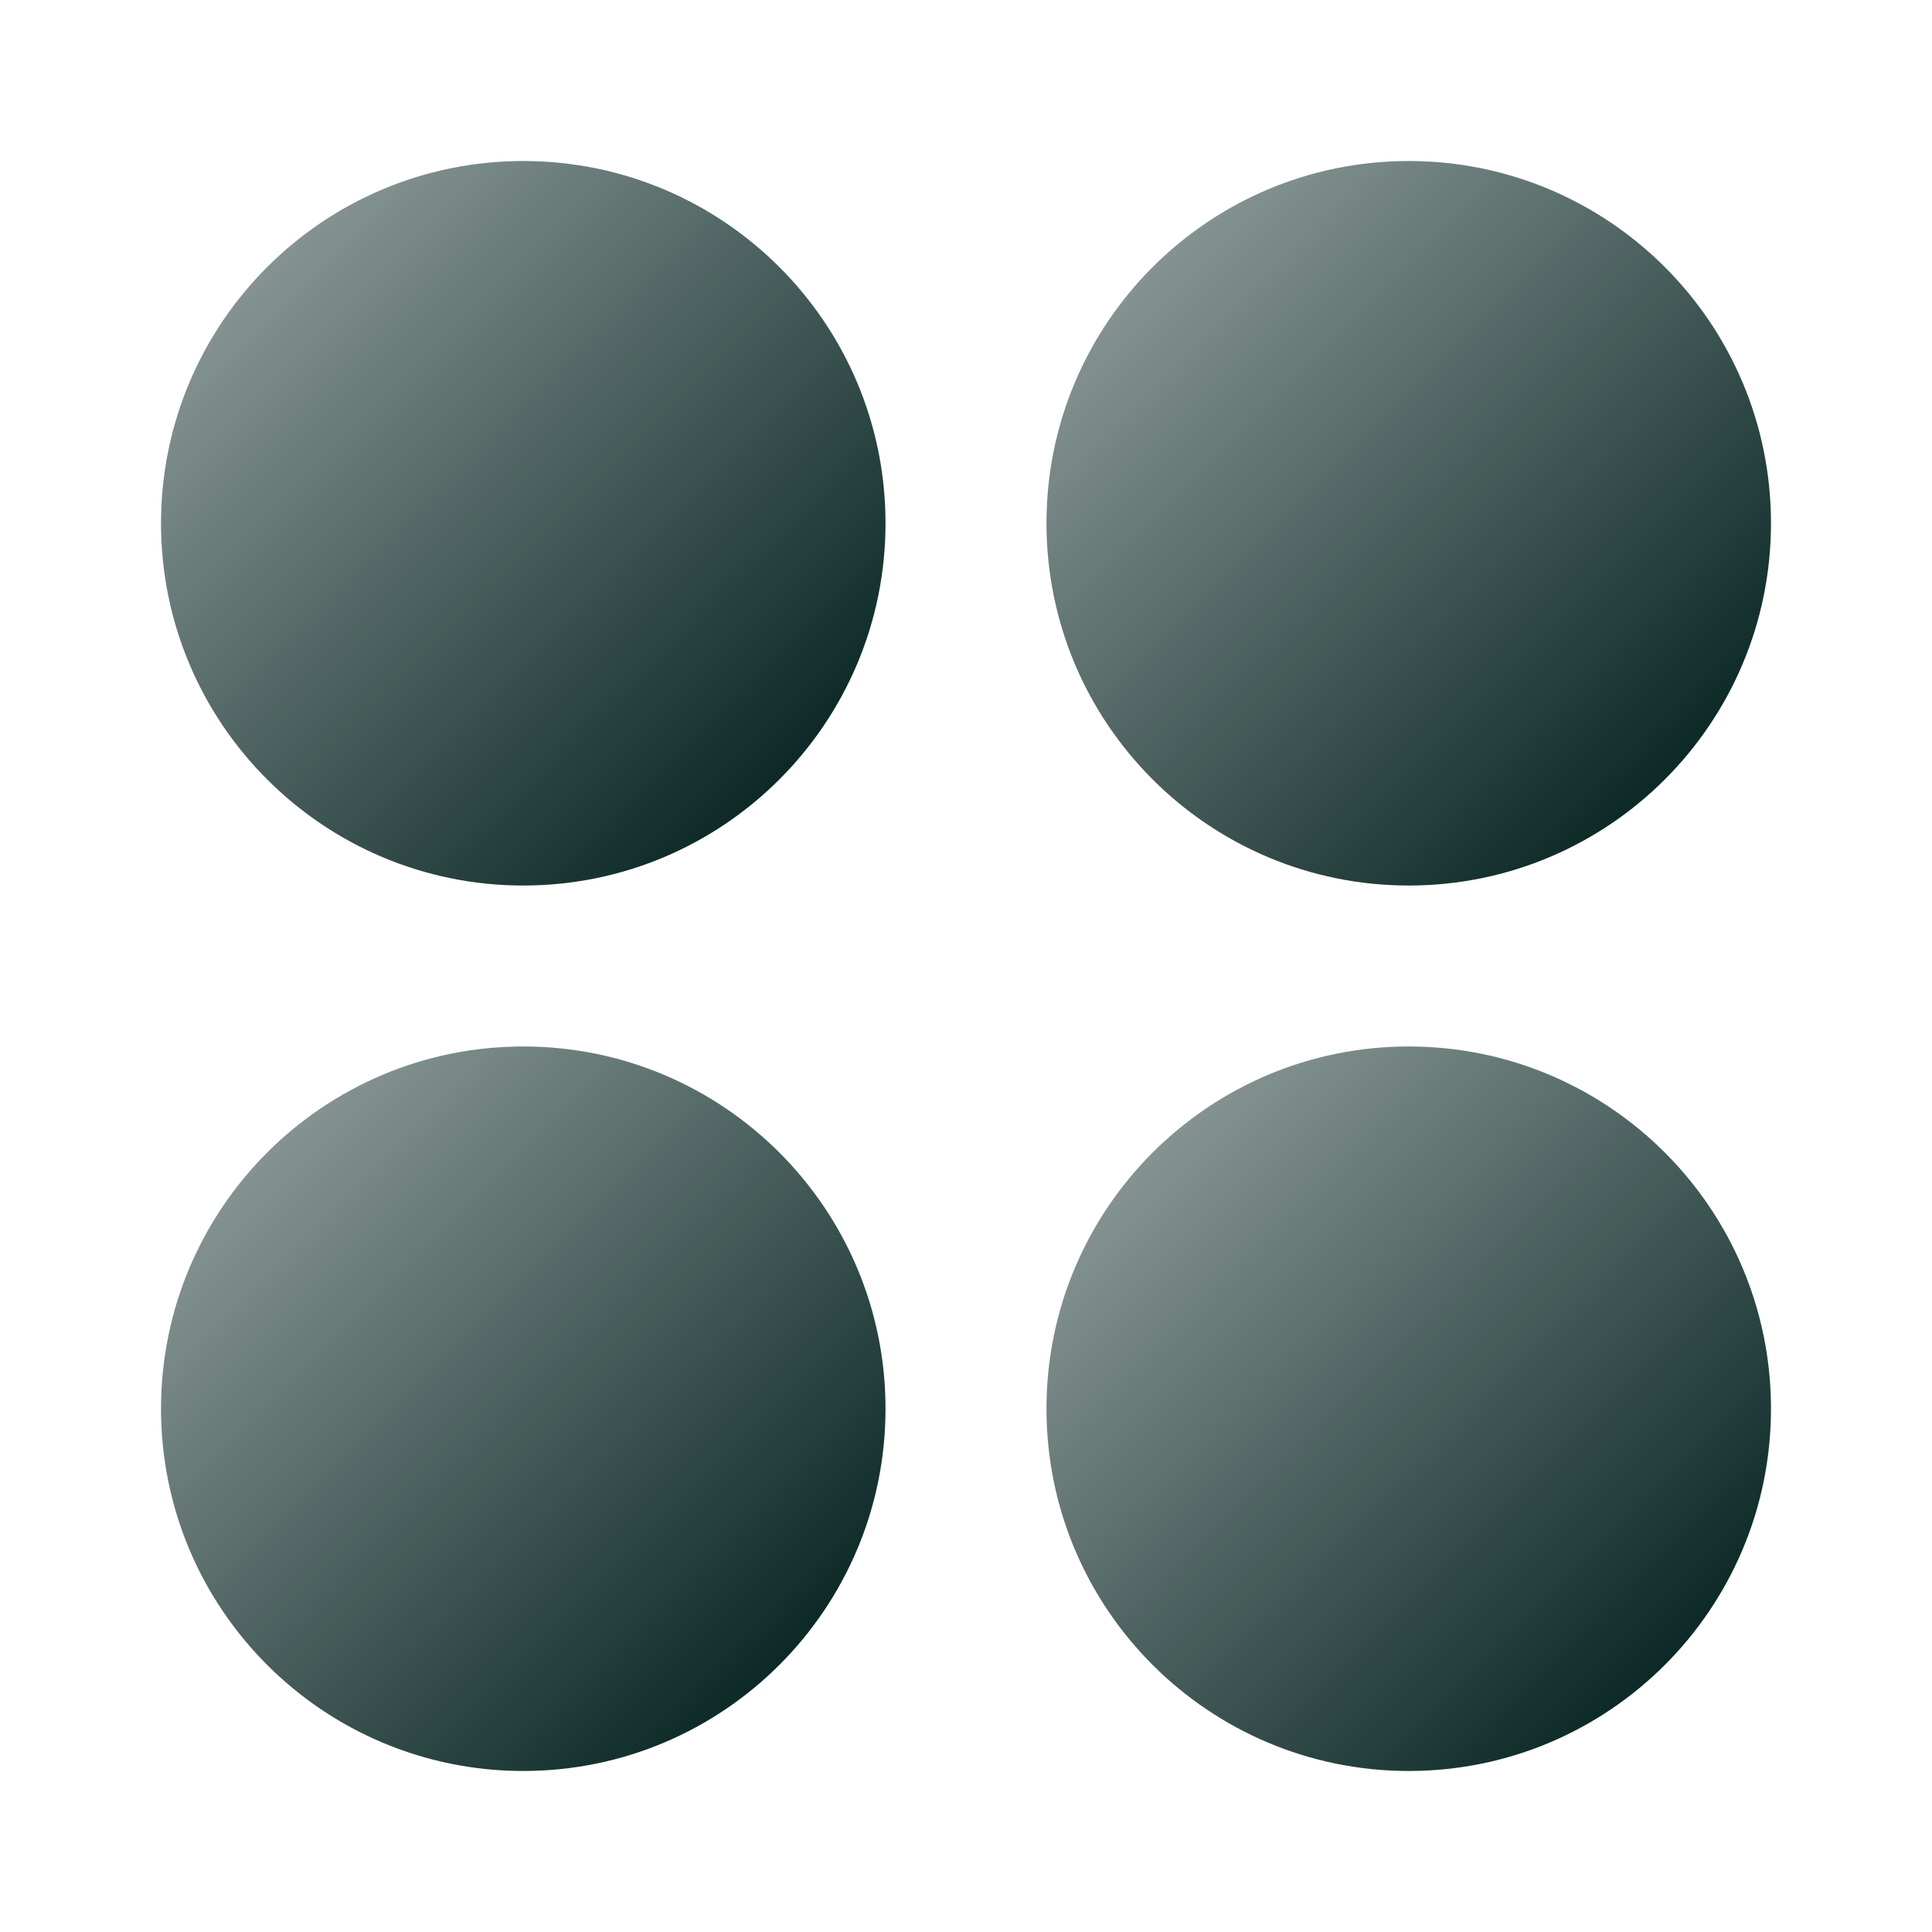
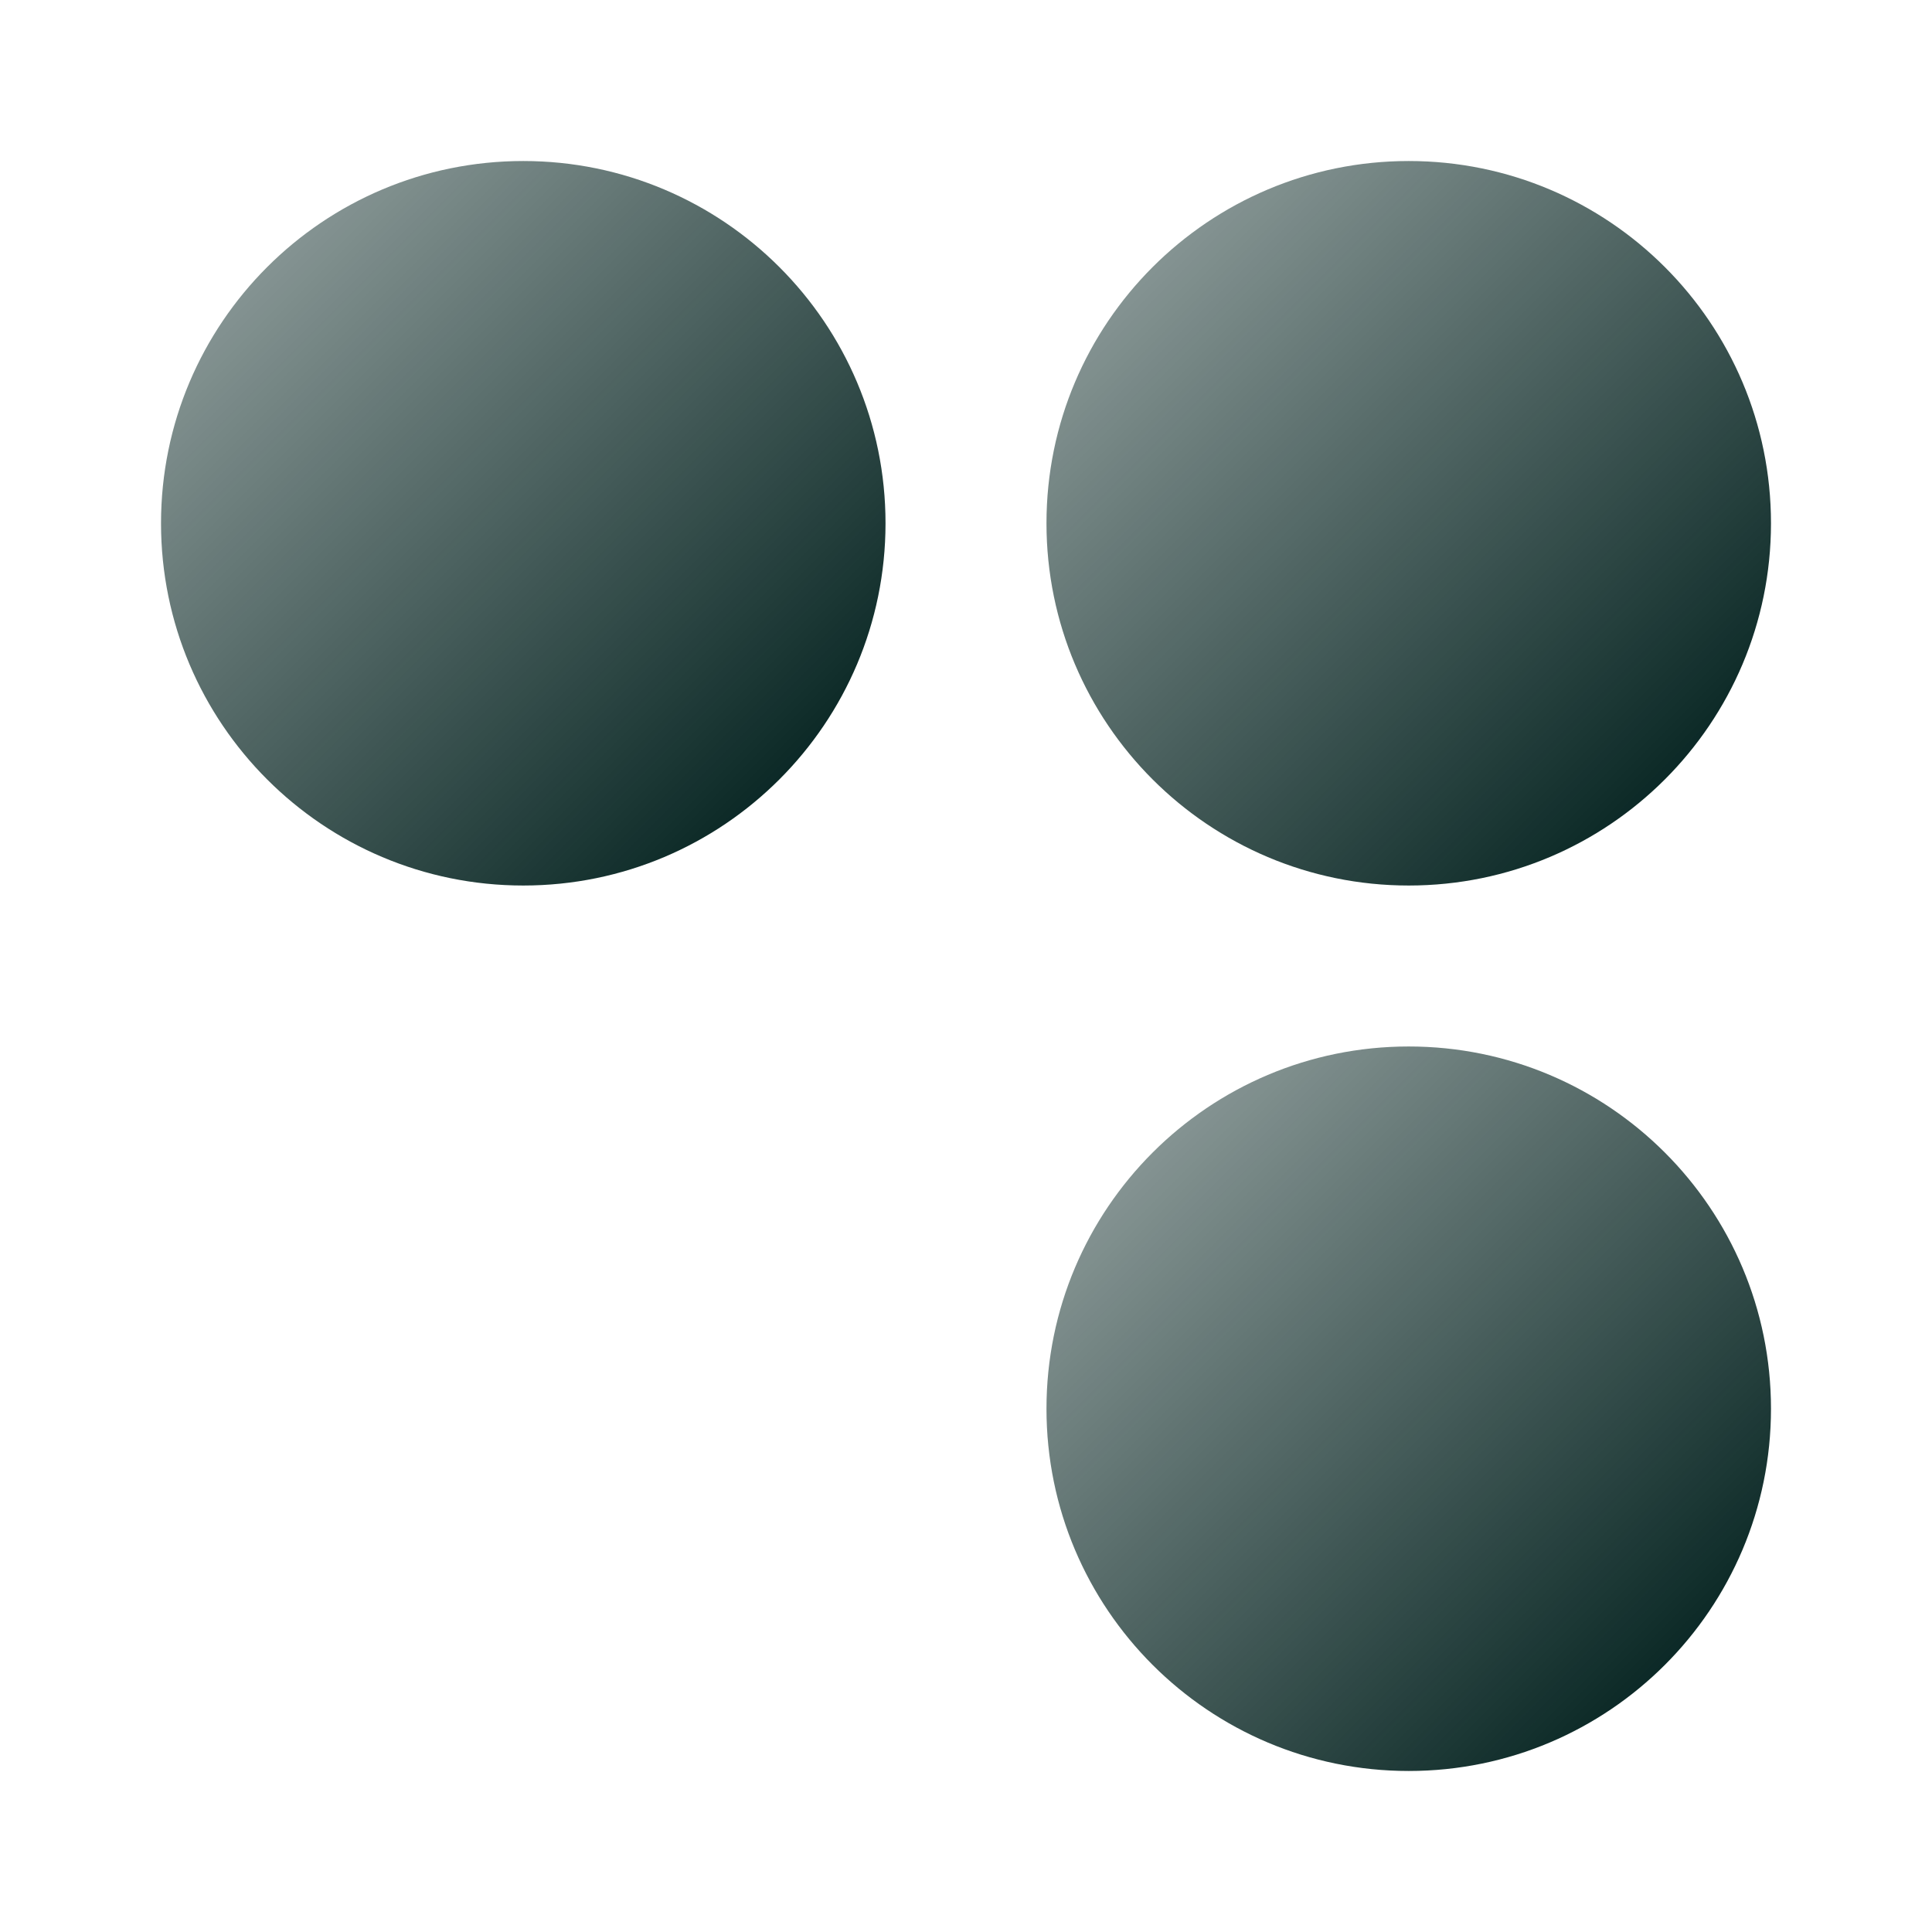
<svg xmlns="http://www.w3.org/2000/svg" width="32" height="32" viewBox="0 0 32 32" fill="none">
  <path d="M23.333 14.667C26.647 14.667 29.333 11.98 29.333 8.667C29.333 5.353 26.647 2.667 23.333 2.667C20.02 2.667 17.333 5.353 17.333 8.667C17.333 11.98 20.02 14.667 23.333 14.667Z" fill="url(#paint0_linear_160_601)" />
-   <path d="M8.667 29.333C11.98 29.333 14.667 26.647 14.667 23.333C14.667 20.02 11.98 17.333 8.667 17.333C5.353 17.333 2.667 20.02 2.667 23.333C2.667 26.647 5.353 29.333 8.667 29.333Z" fill="url(#paint1_linear_160_601)" />
  <path d="M8.667 14.667C11.98 14.667 14.667 11.98 14.667 8.667C14.667 5.353 11.98 2.667 8.667 2.667C5.353 2.667 2.667 5.353 2.667 8.667C2.667 11.98 5.353 14.667 8.667 14.667Z" fill="url(#paint2_linear_160_601)" />
  <path d="M23.333 29.333C26.647 29.333 29.333 26.647 29.333 23.333C29.333 20.02 26.647 17.333 23.333 17.333C20.02 17.333 17.333 20.02 17.333 23.333C17.333 26.647 20.02 29.333 23.333 29.333Z" fill="url(#paint3_linear_160_601)" />
  <defs>
    <linearGradient id="paint0_linear_160_601" x1="27.522" y1="14.64" x2="9.57" y2="-3.312" gradientUnits="userSpaceOnUse">
      <stop stop-color="#001F1C" />
      <stop offset="1" stop-color="#001F1C" stop-opacity="0" />
    </linearGradient>
    <linearGradient id="paint1_linear_160_601" x1="12.856" y1="29.306" x2="-5.097" y2="11.354" gradientUnits="userSpaceOnUse">
      <stop stop-color="#001F1C" />
      <stop offset="1" stop-color="#001F1C" stop-opacity="0" />
    </linearGradient>
    <linearGradient id="paint2_linear_160_601" x1="12.856" y1="14.64" x2="-5.097" y2="-3.312" gradientUnits="userSpaceOnUse">
      <stop stop-color="#001F1C" />
      <stop offset="1" stop-color="#001F1C" stop-opacity="0" />
    </linearGradient>
    <linearGradient id="paint3_linear_160_601" x1="27.522" y1="29.306" x2="9.57" y2="11.354" gradientUnits="userSpaceOnUse">
      <stop stop-color="#001F1C" />
      <stop offset="1" stop-color="#001F1C" stop-opacity="0" />
    </linearGradient>
  </defs>
</svg>